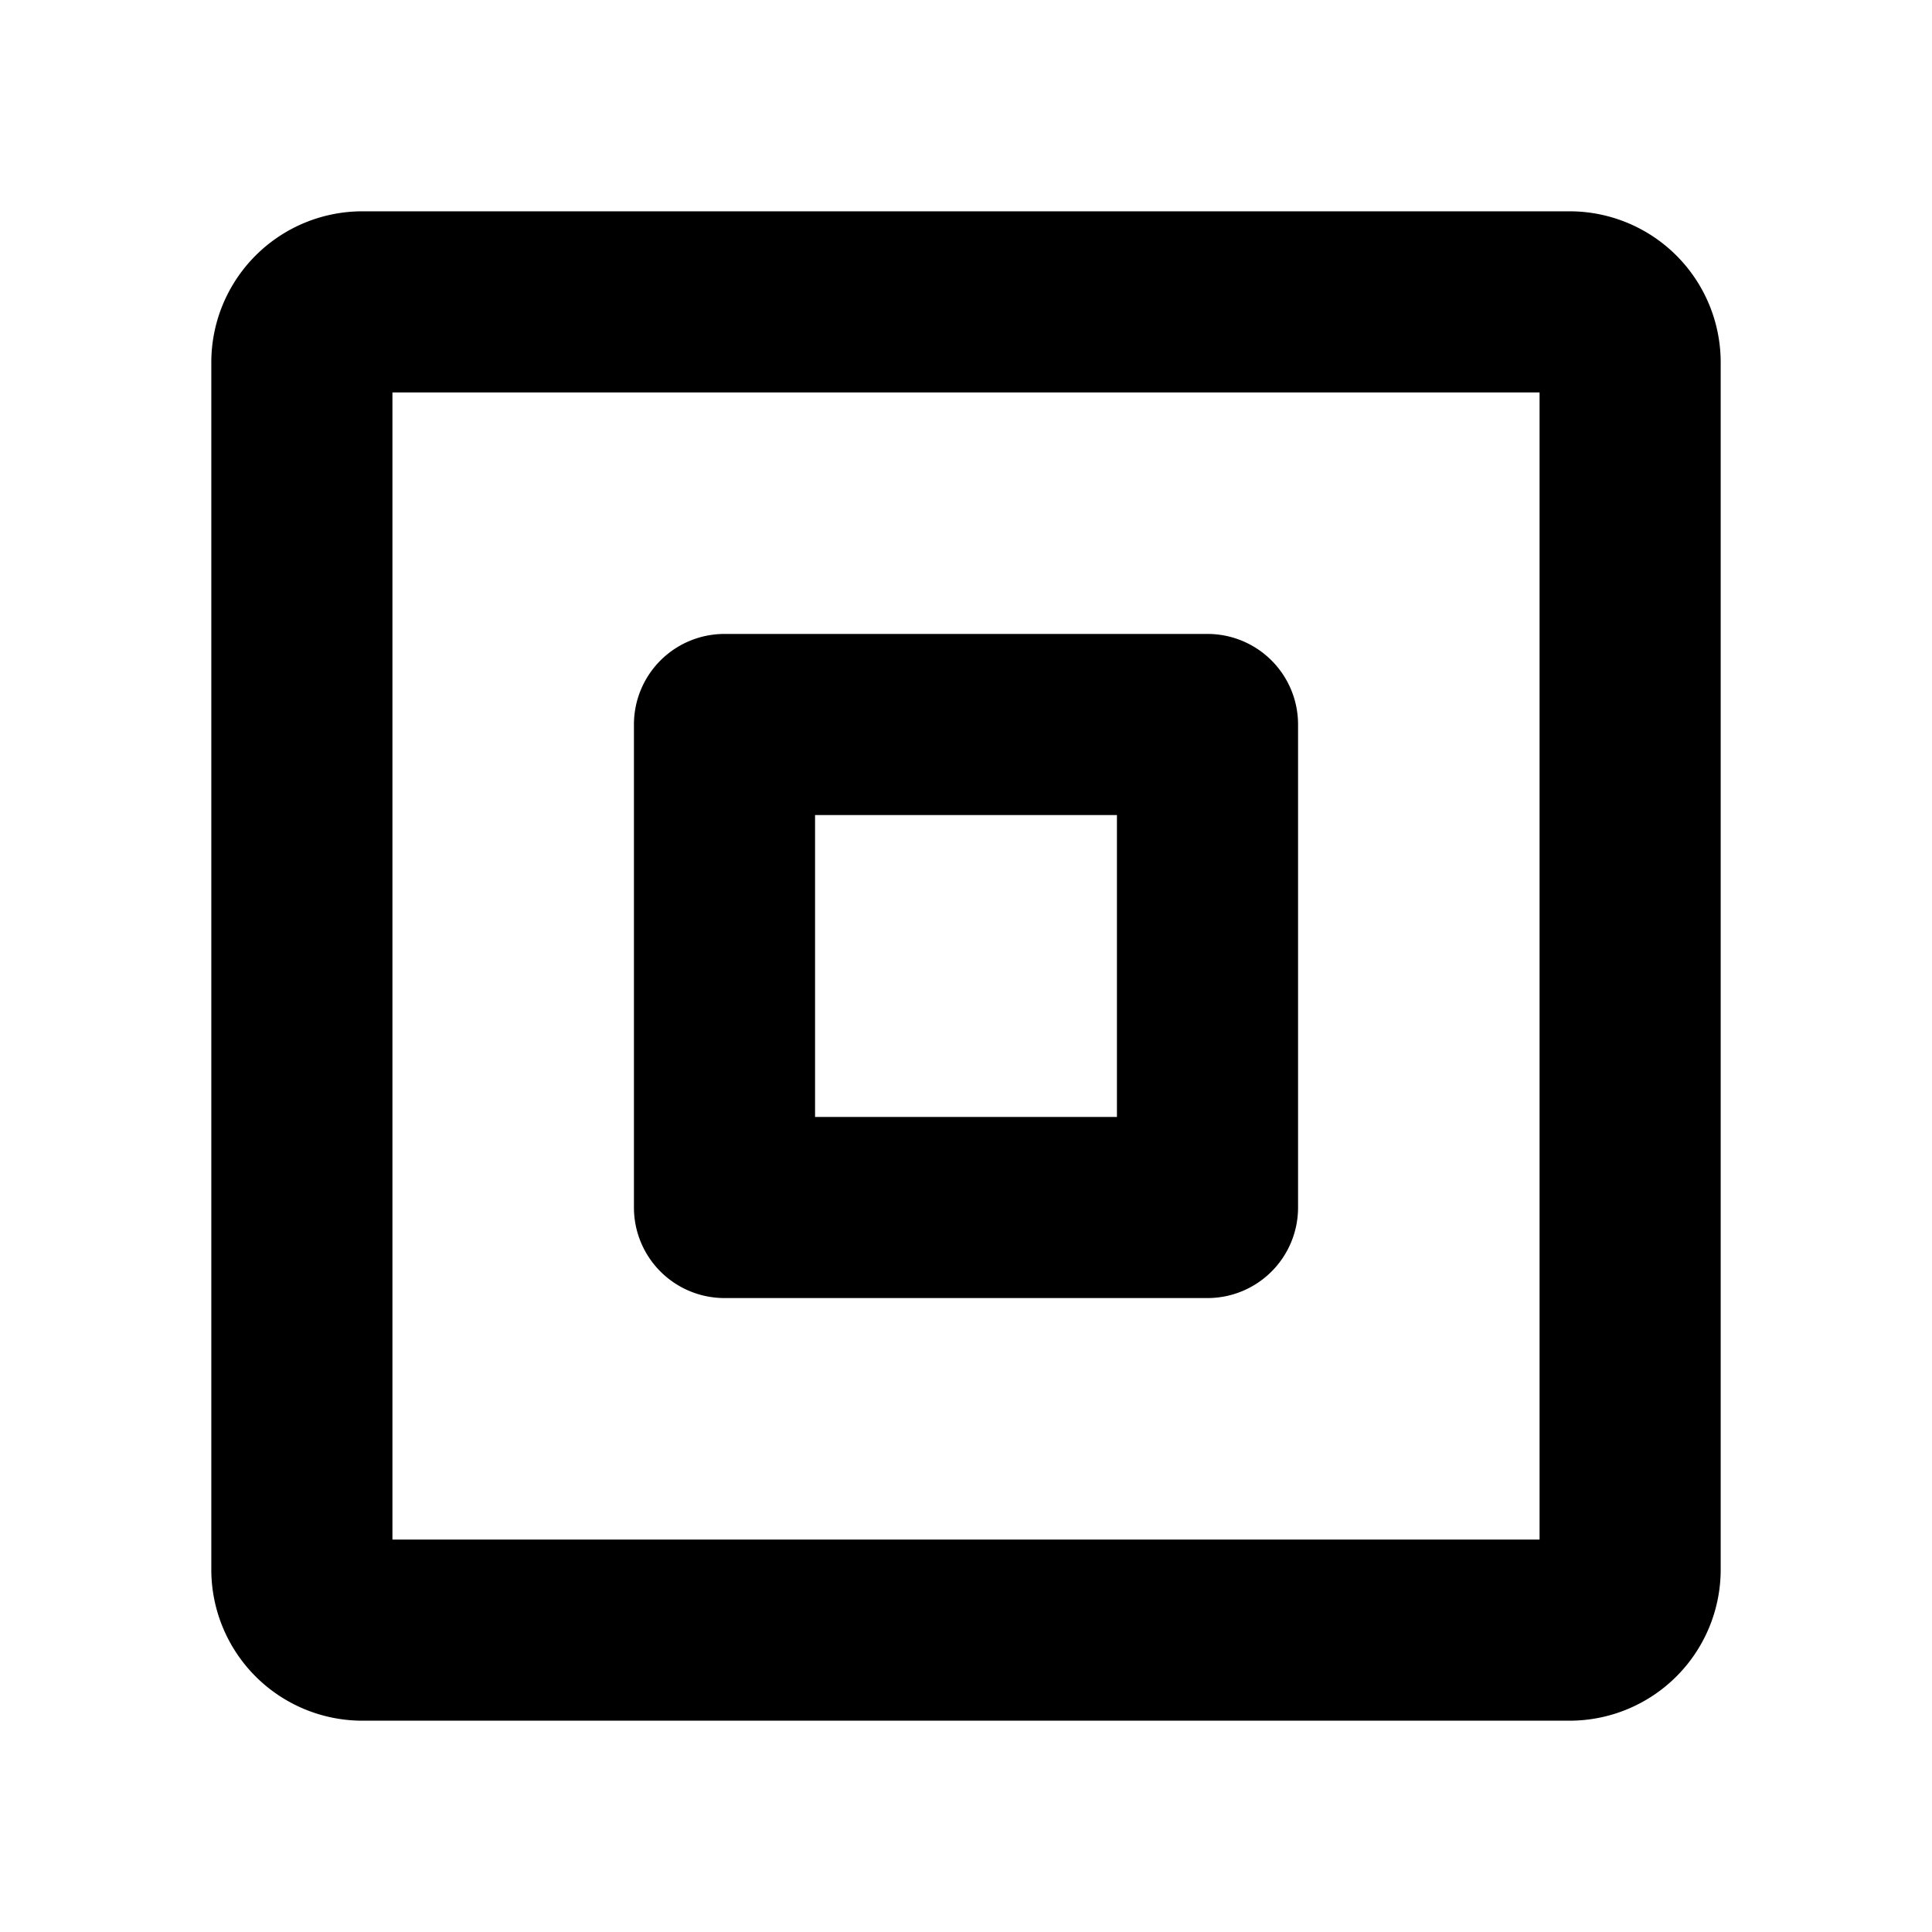
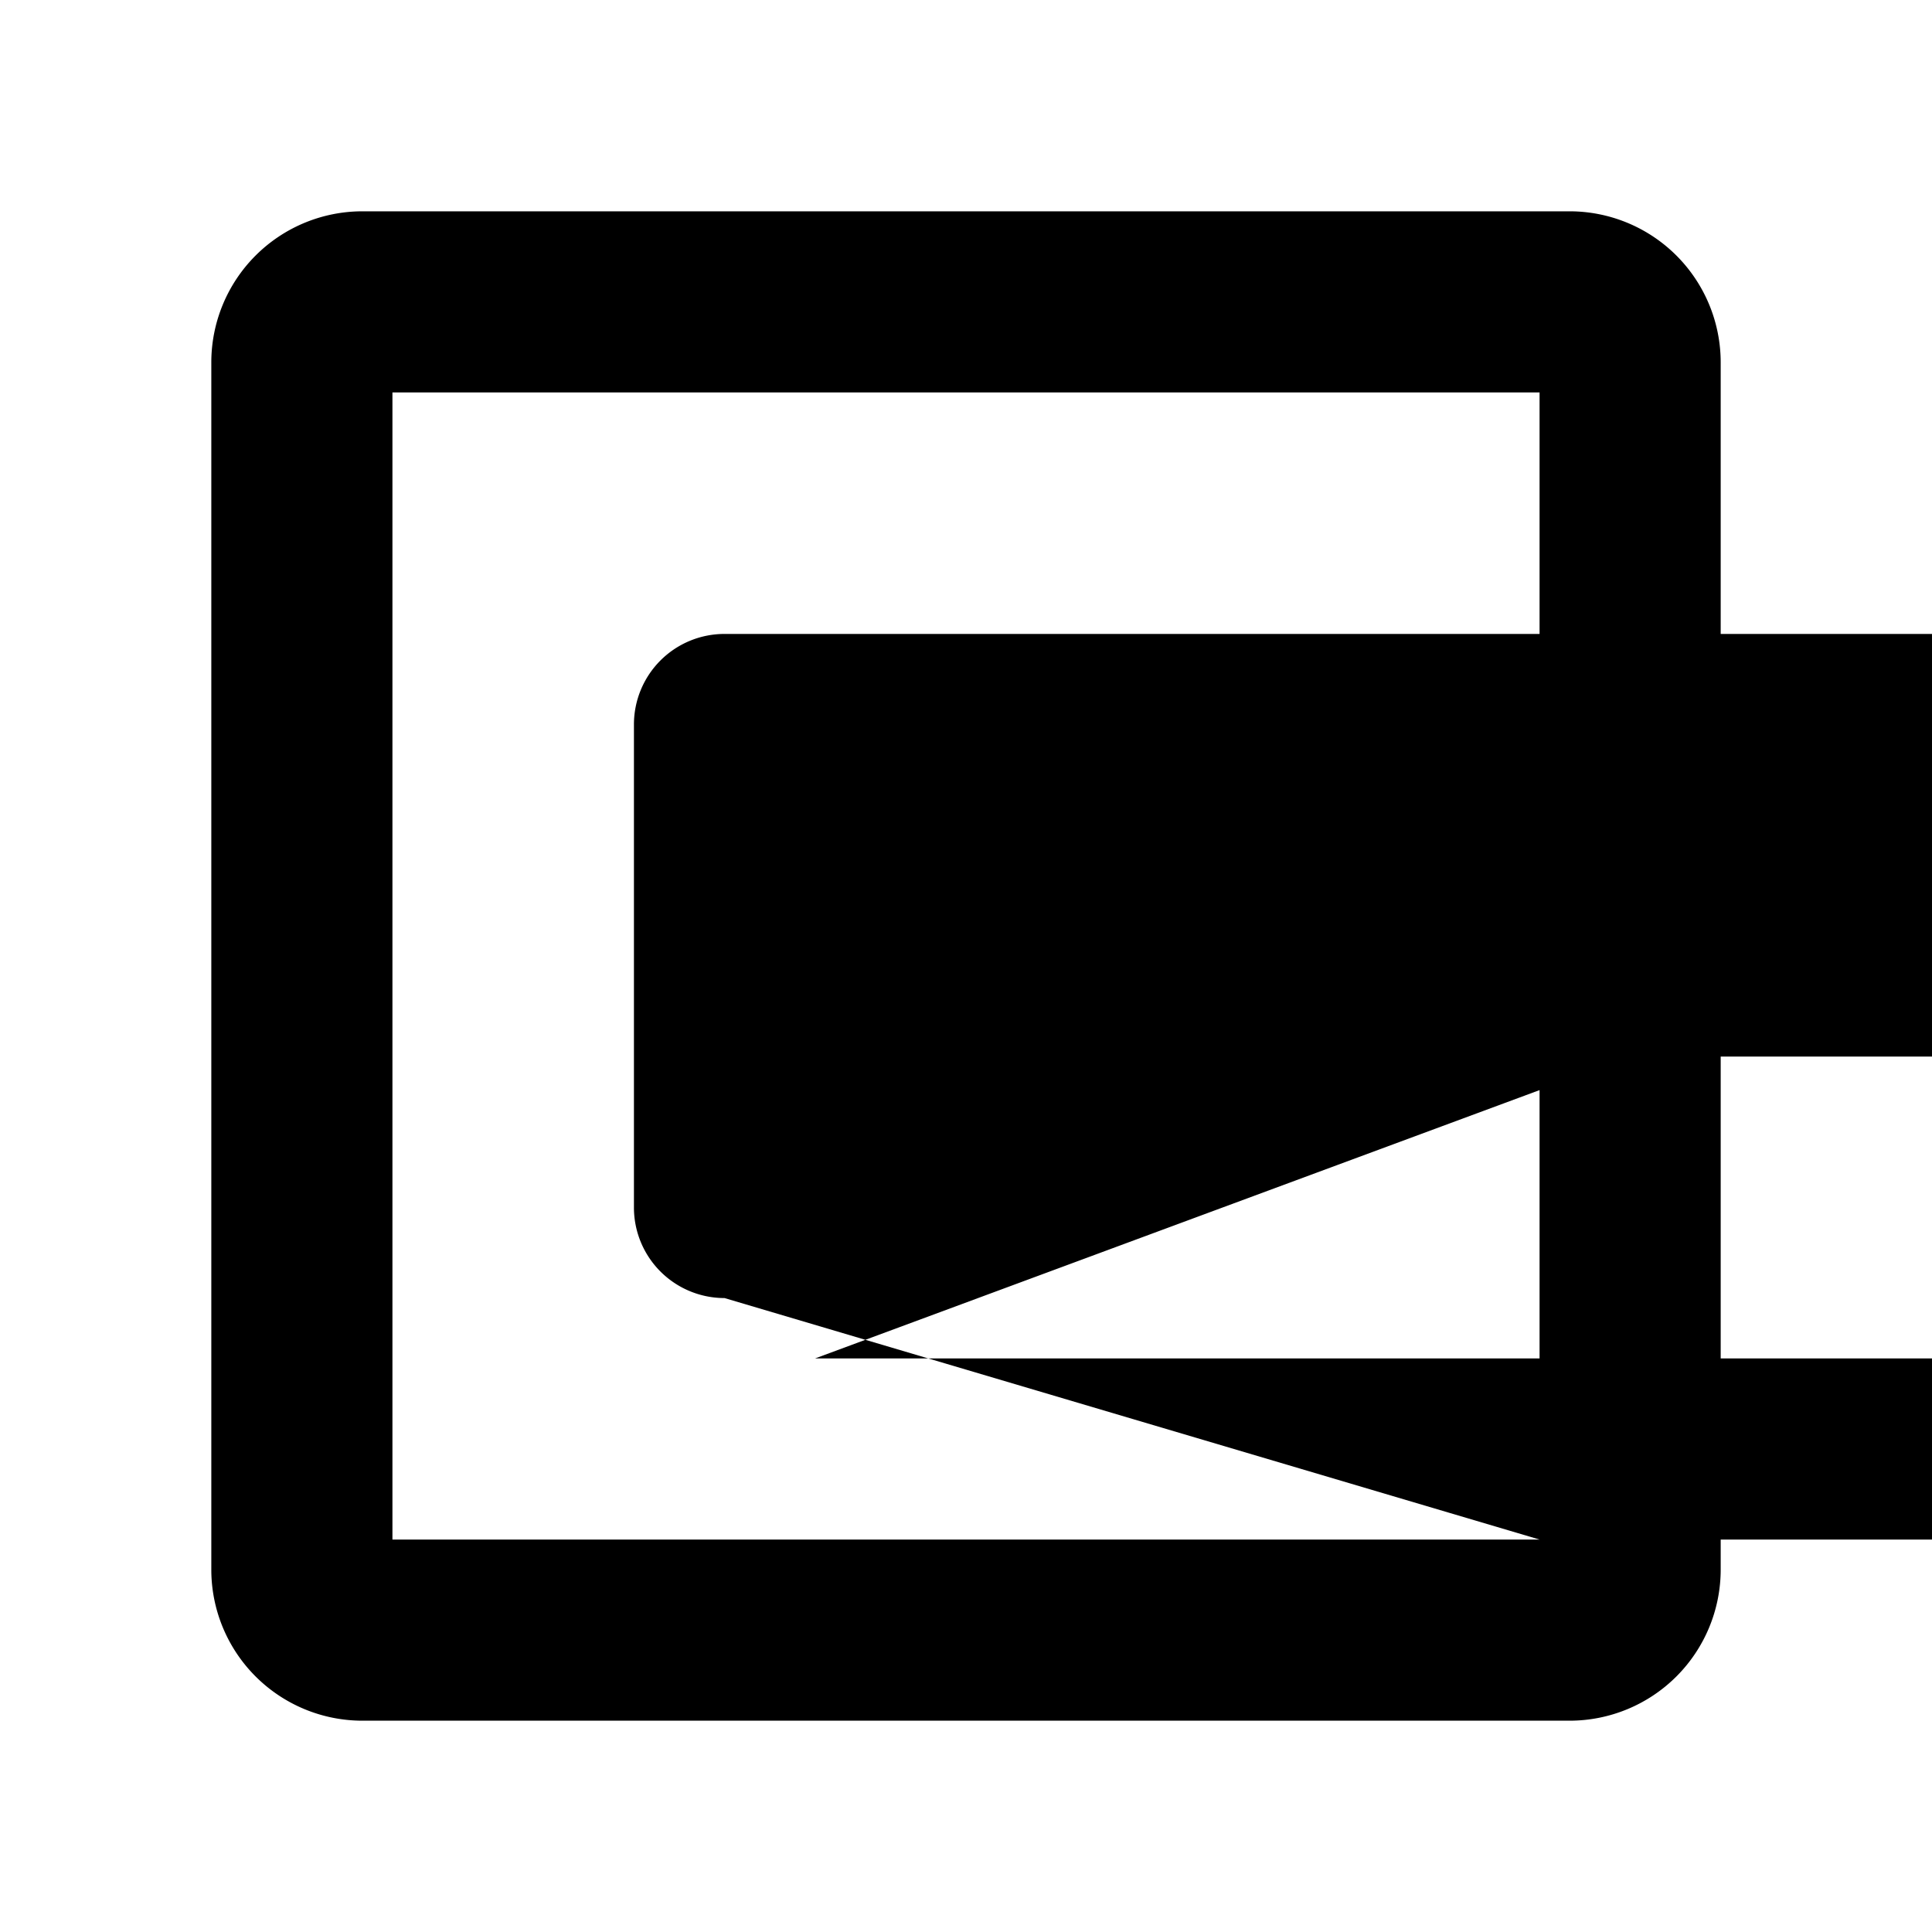
<svg xmlns="http://www.w3.org/2000/svg" fill="#000000" width="800px" height="800px" viewBox="0 0 256 256" id="Flat">
-   <path d="M208,28H48A20.023,20.023,0,0,0,28,48V208a20.023,20.023,0,0,0,20,20H208a20.023,20.023,0,0,0,20-20V48A20.023,20.023,0,0,0,208,28Zm-4,176H52V52H204ZM96,172h64a12,12,0,0,0,12-12V96a12,12,0,0,0-12-12H96A12,12,0,0,0,84,96v64A12,12,0,0,0,96,172Zm12-64h40v40H108Z" />
+   <path d="M208,28H48A20.023,20.023,0,0,0,28,48V208a20.023,20.023,0,0,0,20,20H208a20.023,20.023,0,0,0,20-20V48A20.023,20.023,0,0,0,208,28Zm-4,176H52V52H204Zh64a12,12,0,0,0,12-12V96a12,12,0,0,0-12-12H96A12,12,0,0,0,84,96v64A12,12,0,0,0,96,172Zm12-64h40v40H108Z" />
</svg>